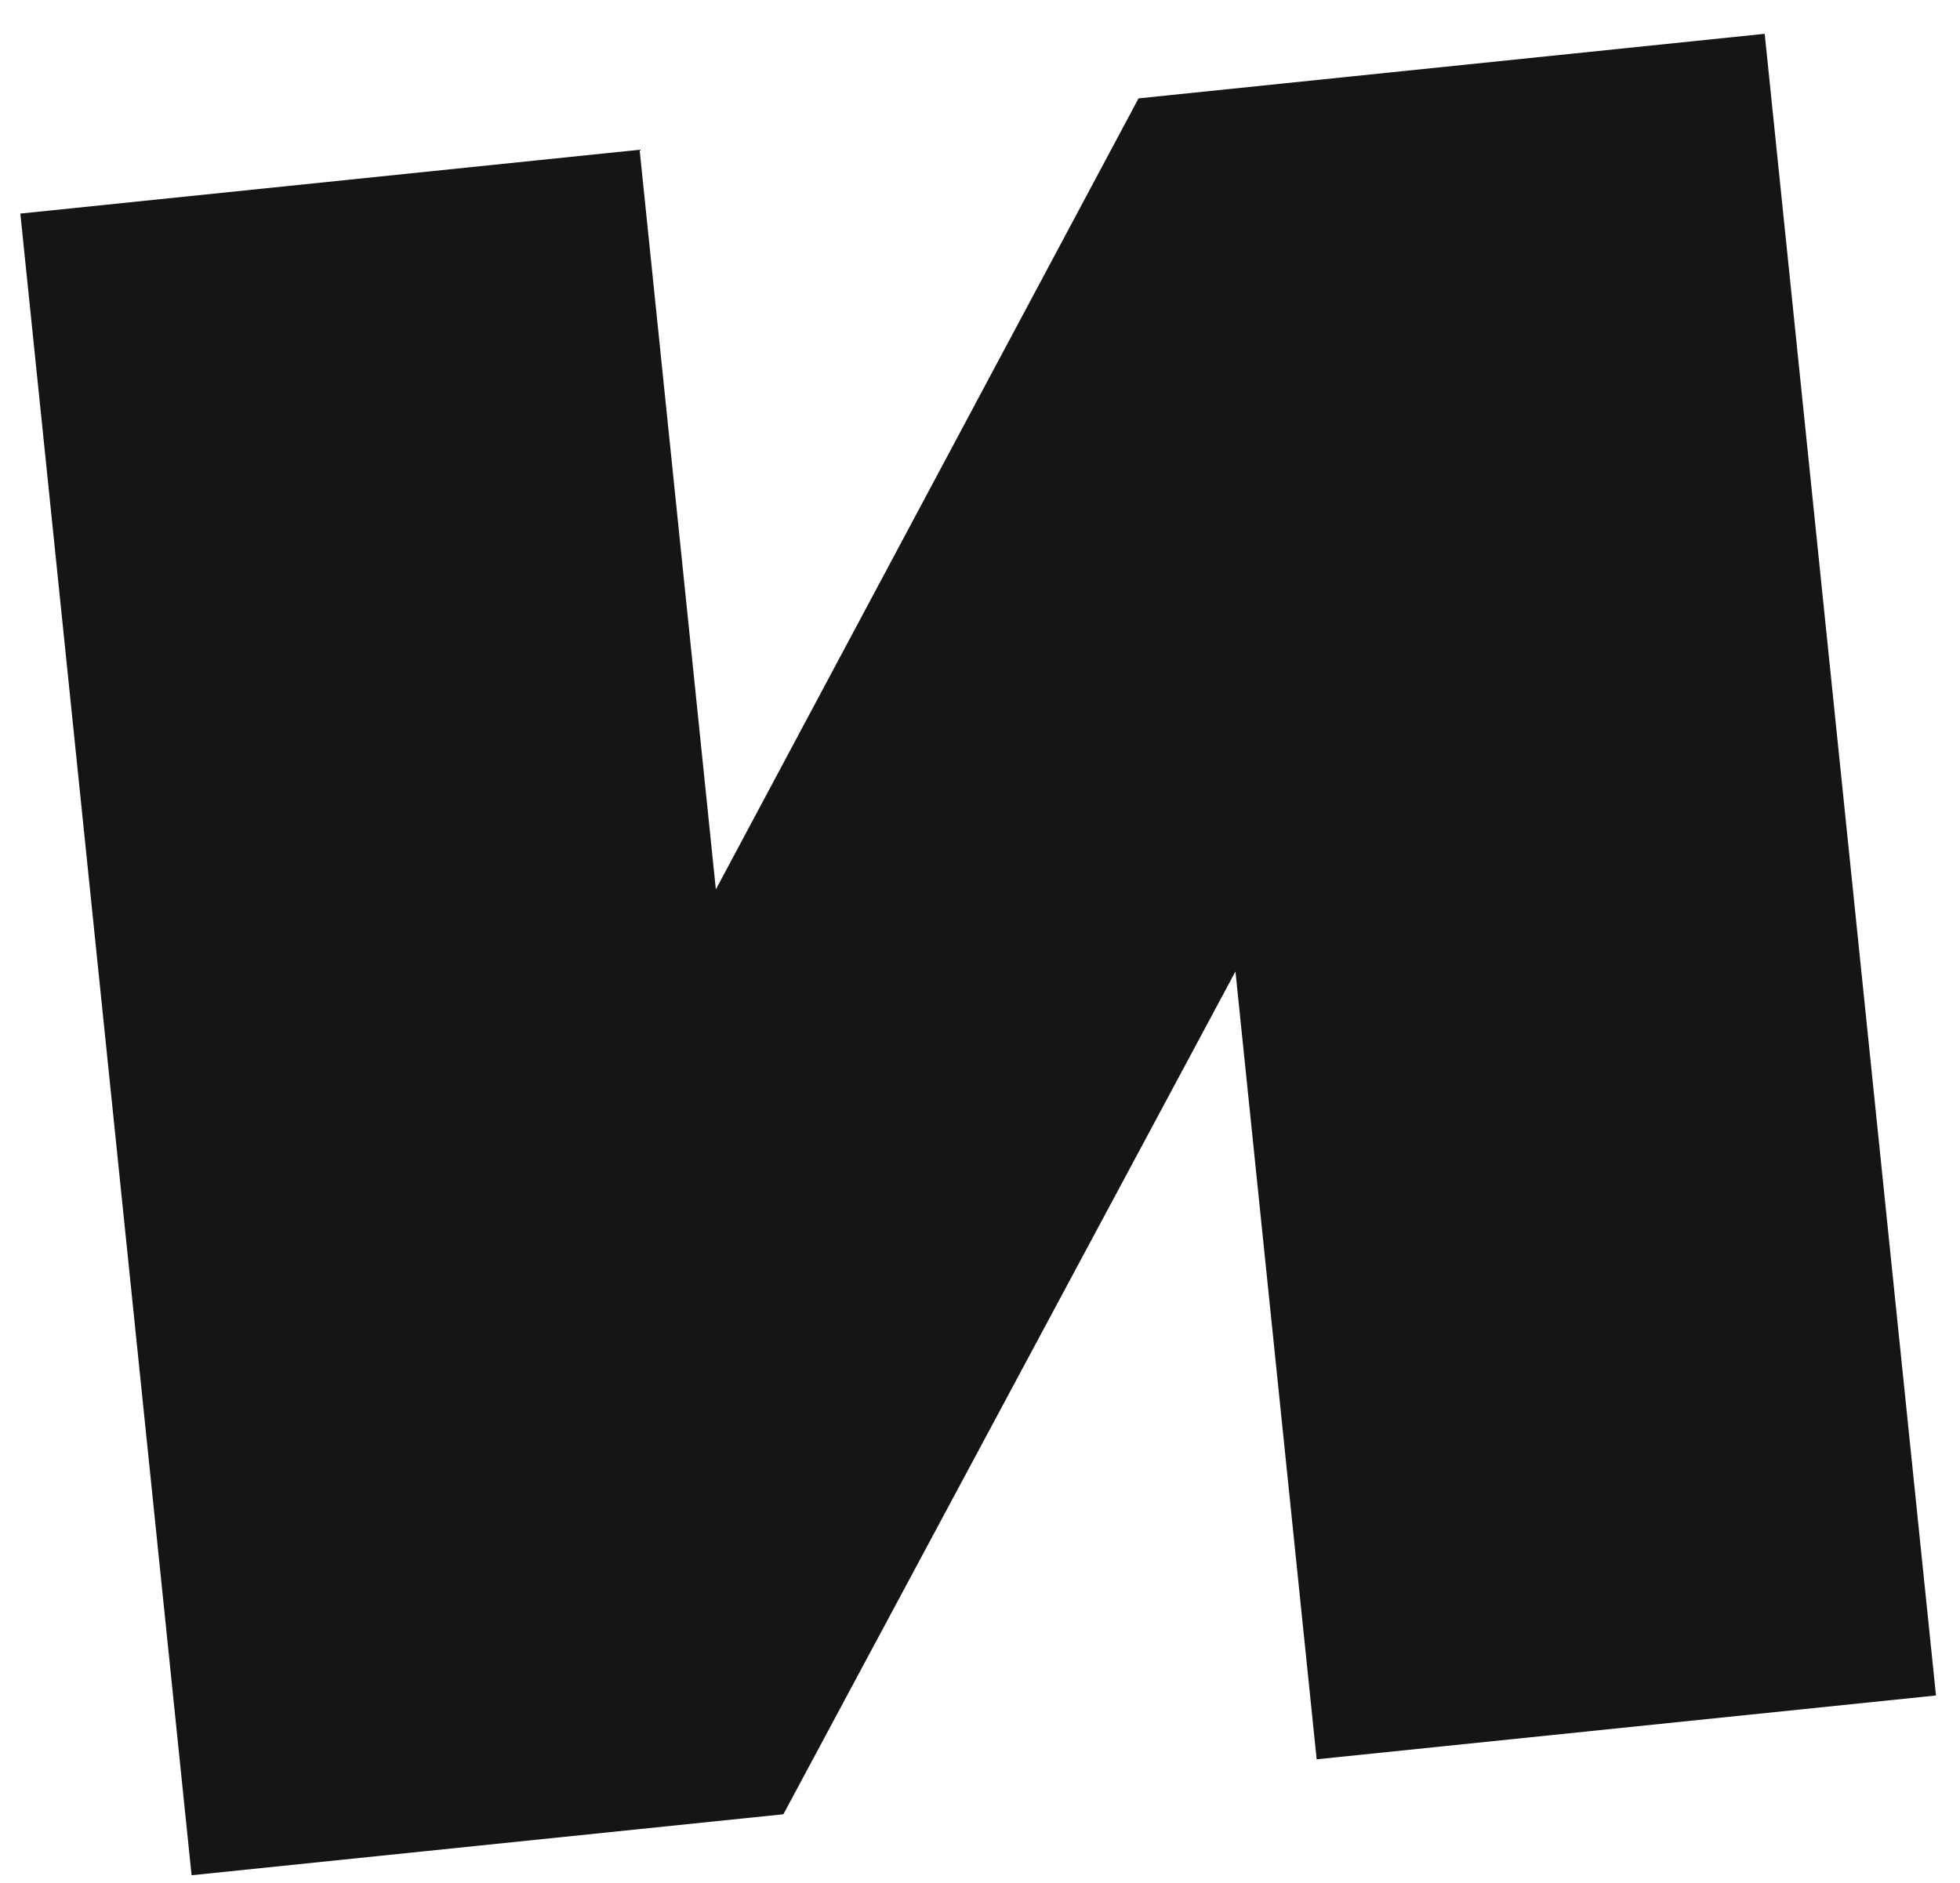
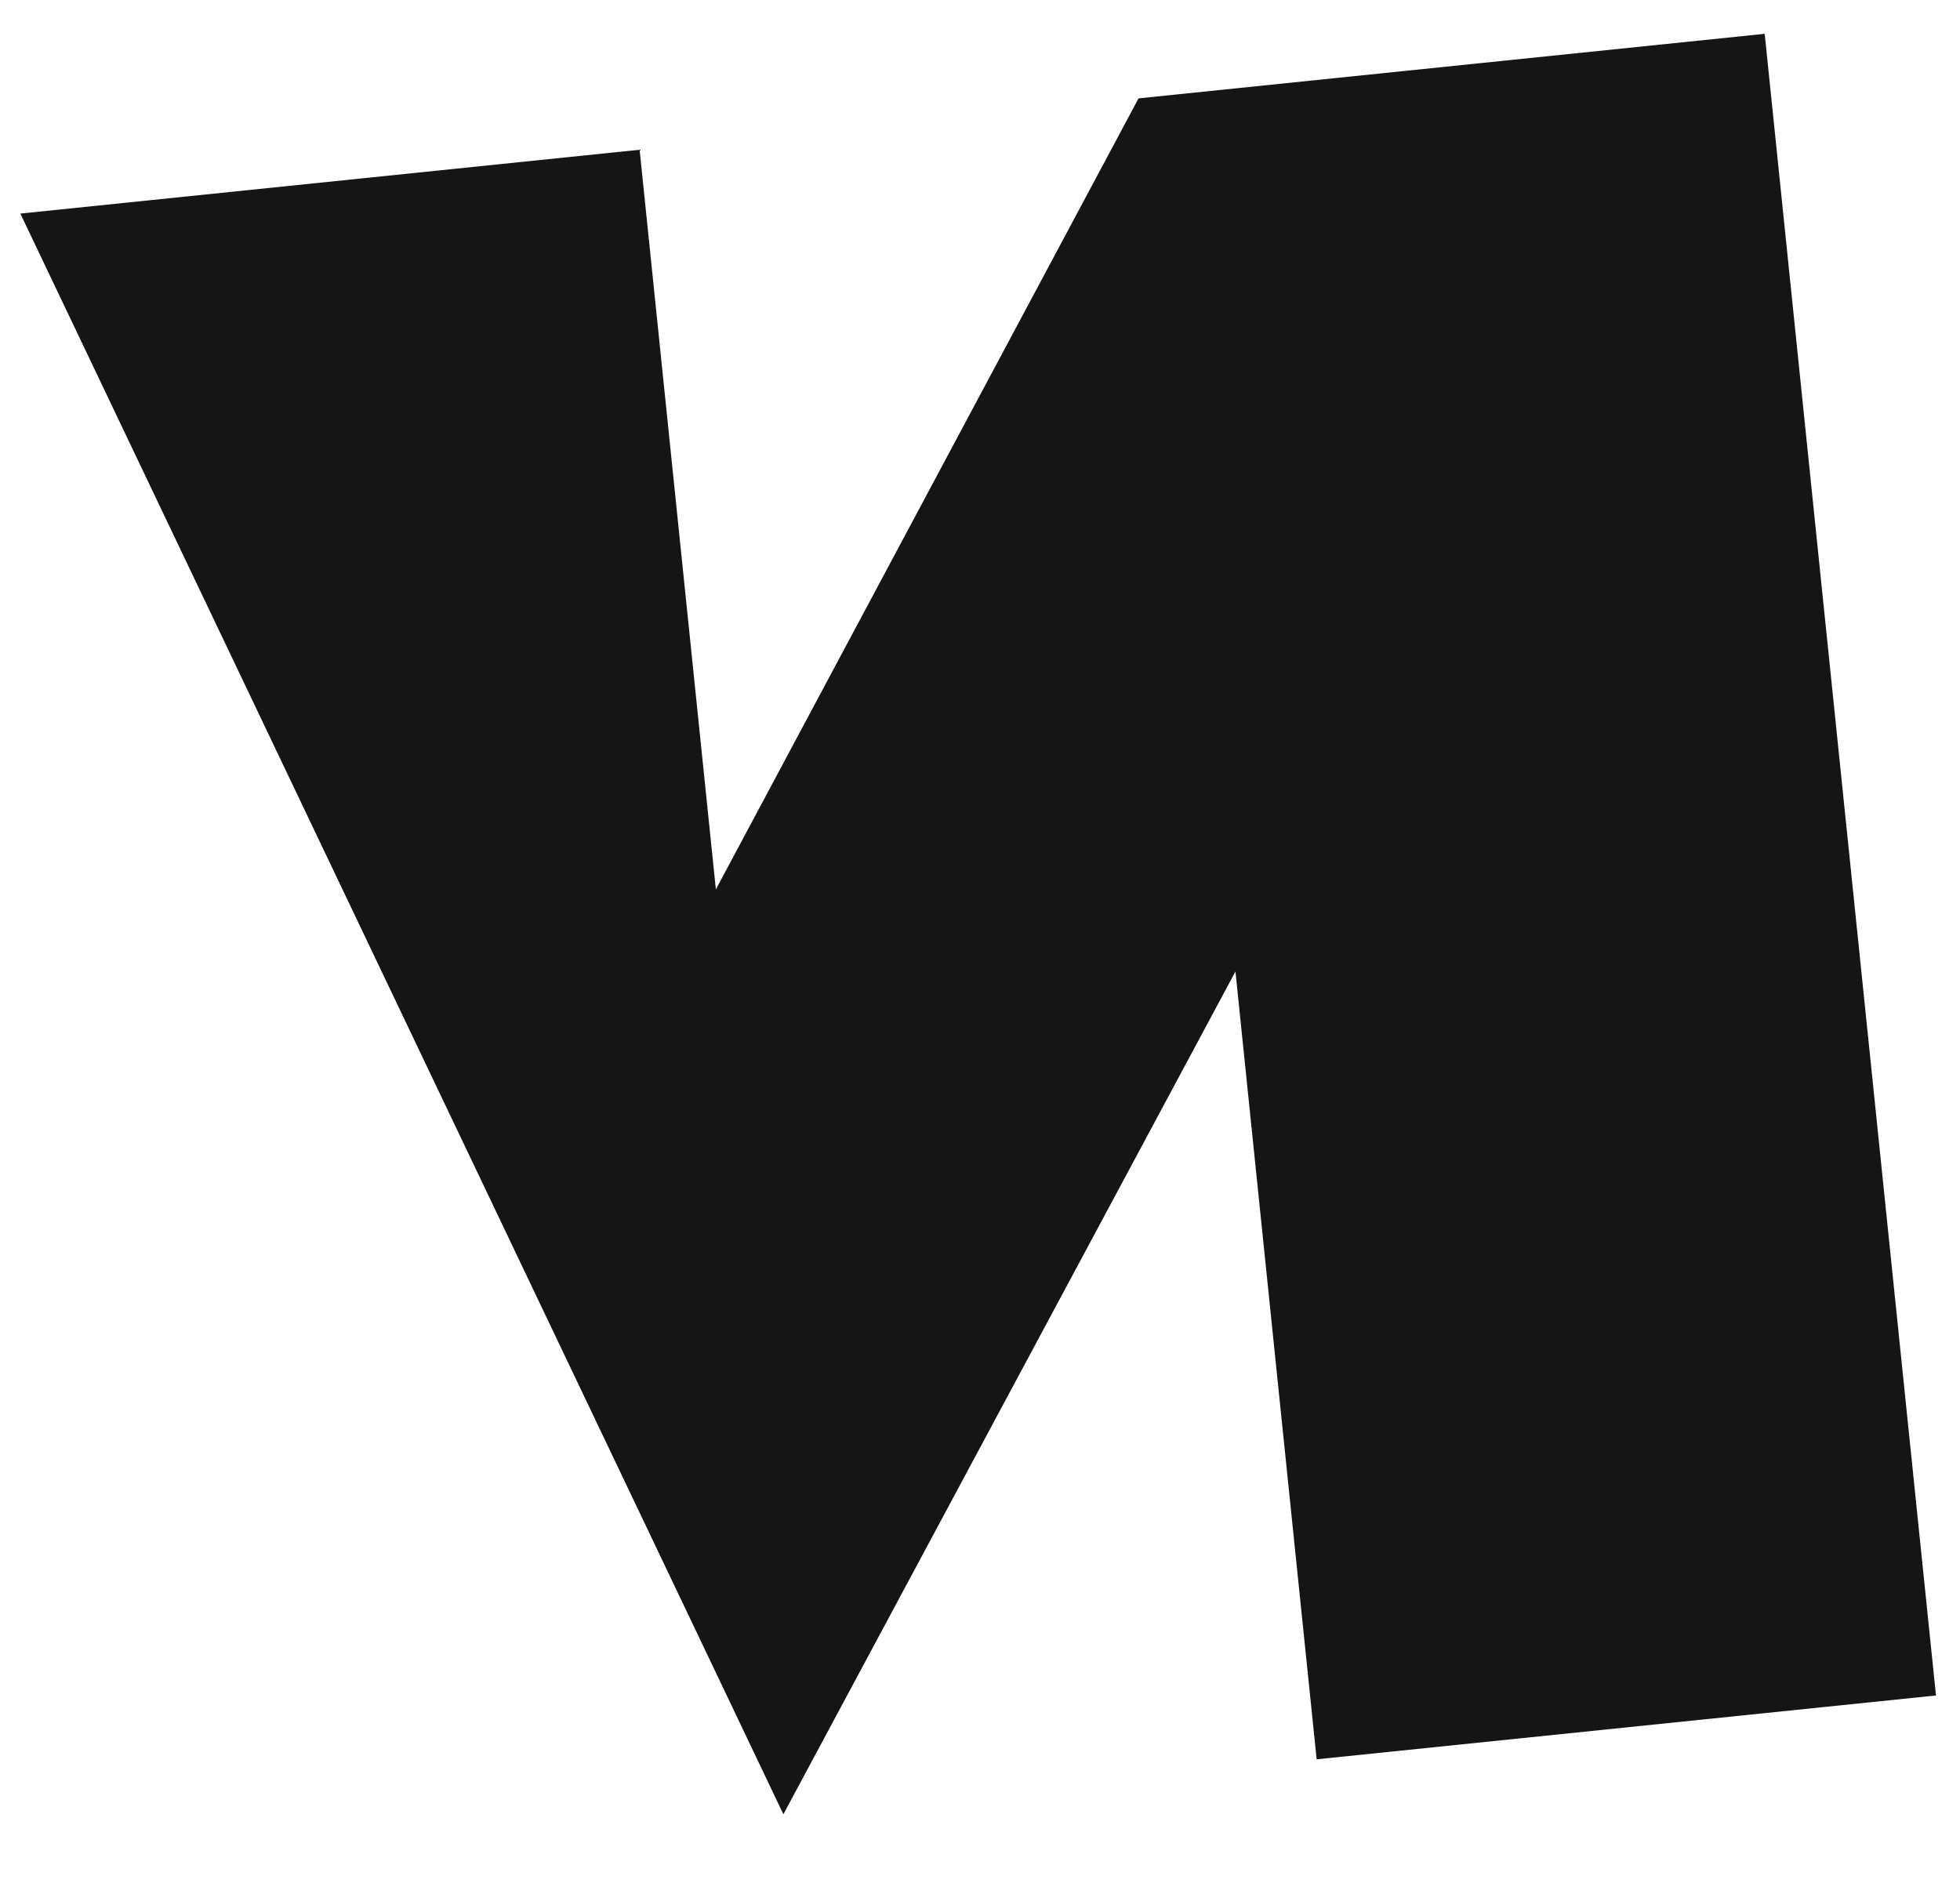
<svg xmlns="http://www.w3.org/2000/svg" width="51" height="49" viewBox="0 0 51 49" fill="none">
-   <path d="M20.384 47.212L4.985 48.799L0.529 5.558L16.643 3.897L18.627 23.145L29.625 2.56L45.918 0.88L50.375 44.121L34.26 45.782L32.147 25.281L20.384 47.212Z" fill="#161516" />
+   <path d="M20.384 47.212L0.529 5.558L16.643 3.897L18.627 23.145L29.625 2.56L45.918 0.88L50.375 44.121L34.26 45.782L32.147 25.281L20.384 47.212Z" fill="#161516" />
</svg>